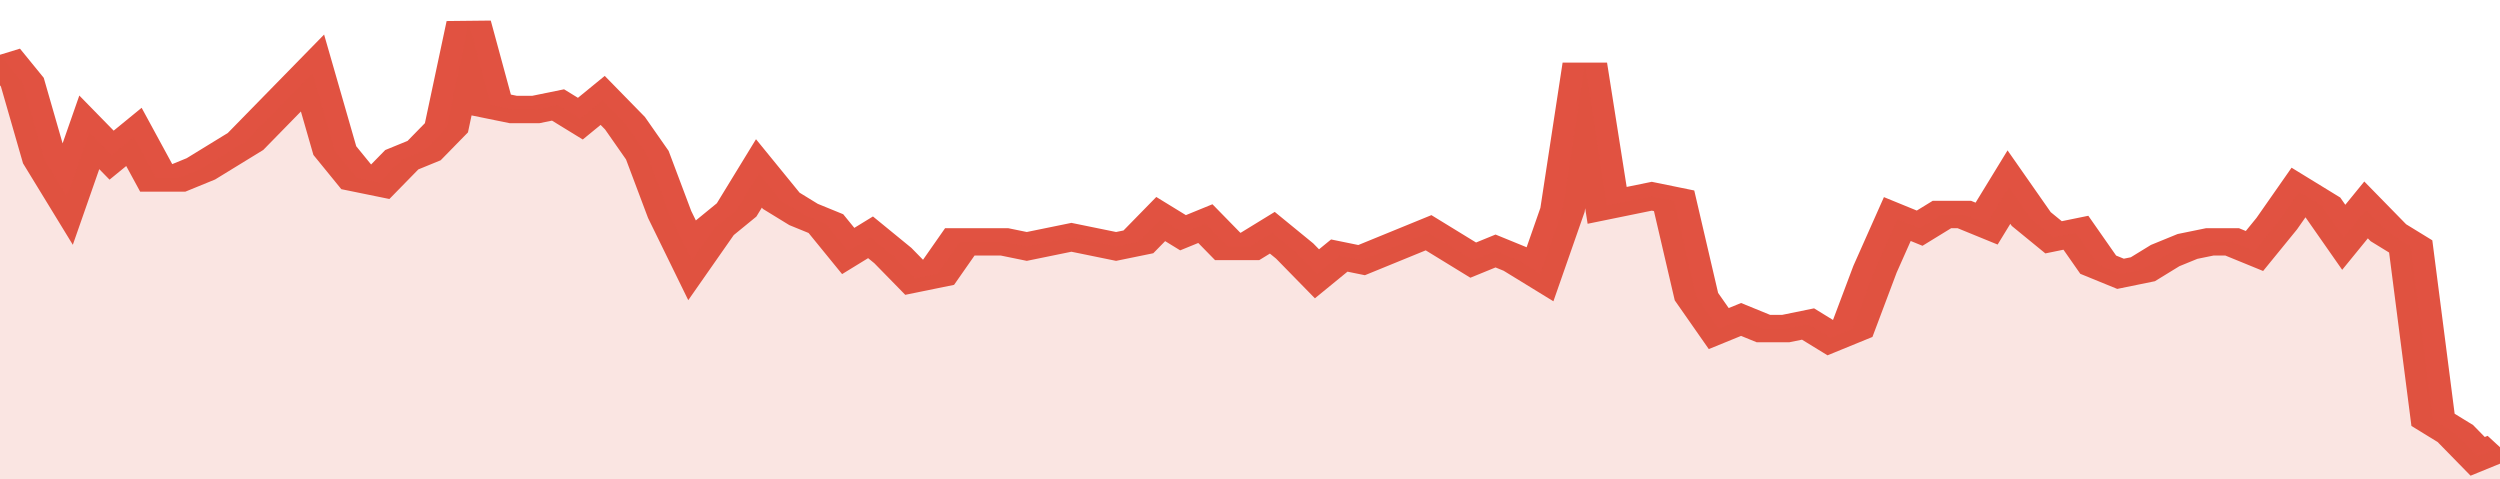
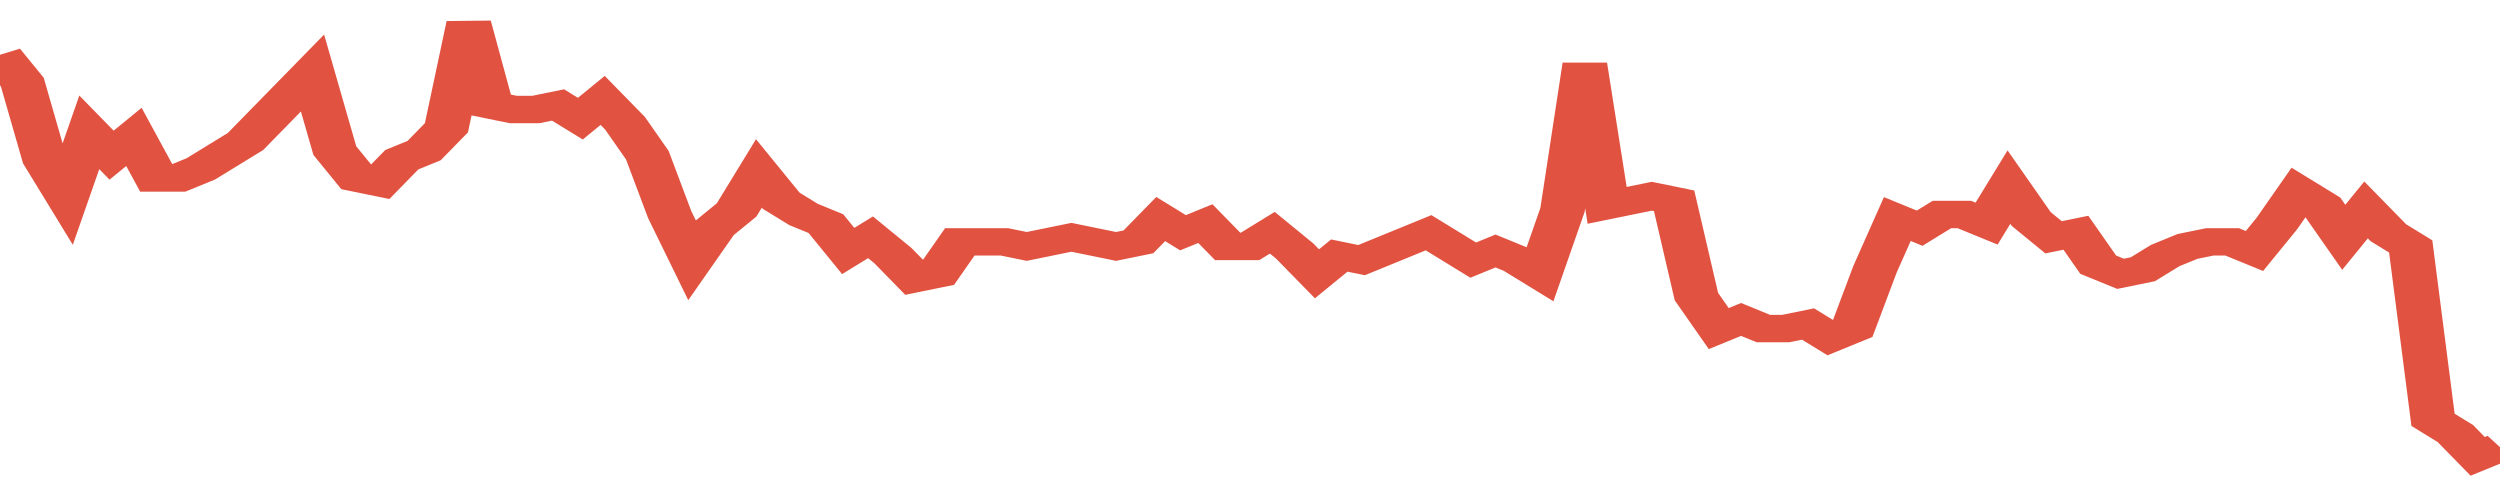
<svg xmlns="http://www.w3.org/2000/svg" viewBox="0 0 336 105" width="120" height="23" preserveAspectRatio="none">
  <polyline fill="none" stroke="#E15241" stroke-width="6" points="0, 12 3, 18 6, 35 9, 43 12, 29 15, 34 18, 30 21, 39 24, 39 27, 37 30, 34 33, 31 36, 26 39, 21 42, 16 45, 33 48, 39 51, 40 54, 35 57, 33 60, 28 63, 5 66, 23 69, 24 72, 24 75, 23 78, 26 81, 22 84, 27 87, 34 90, 47 93, 57 96, 50 99, 46 102, 38 105, 44 108, 47 111, 49 114, 55 117, 52 120, 56 123, 61 126, 60 129, 53 132, 53 135, 53 138, 54 141, 53 144, 52 147, 53 150, 54 153, 53 156, 48 159, 51 162, 49 165, 54 168, 54 171, 51 174, 55 177, 60 180, 56 183, 57 186, 55 189, 53 192, 51 195, 54 198, 57 201, 55 204, 57 207, 60 210, 46 213, 14 216, 45 219, 44 222, 43 225, 44 228, 65 231, 72 234, 70 237, 72 240, 72 243, 71 246, 74 249, 72 252, 59 255, 48 258, 50 261, 47 264, 47 267, 49 270, 41 273, 48 276, 52 279, 51 282, 58 285, 60 288, 59 291, 56 294, 54 297, 53 300, 53 303, 55 306, 49 309, 42 312, 45 315, 52 318, 46 321, 51 324, 54 327, 92 330, 95 333, 100 336, 98 336, 98 "> </polyline>
-   <polygon fill="#E15241" opacity="0.15" points="0, 105 0, 12 3, 18 6, 35 9, 43 12, 29 15, 34 18, 30 21, 39 24, 39 27, 37 30, 34 33, 31 36, 26 39, 21 42, 16 45, 33 48, 39 51, 40 54, 35 57, 33 60, 28 63, 5 66, 23 69, 24 72, 24 75, 23 78, 26 81, 22 84, 27 87, 34 90, 47 93, 57 96, 50 99, 46 102, 38 105, 44 108, 47 111, 49 114, 55 117, 52 120, 56 123, 61 126, 60 129, 53 132, 53 135, 53 138, 54 141, 53 144, 52 147, 53 150, 54 153, 53 156, 48 159, 51 162, 49 165, 54 168, 54 171, 51 174, 55 177, 60 180, 56 183, 57 186, 55 189, 53 192, 51 195, 54 198, 57 201, 55 204, 57 207, 60 210, 46 213, 14 216, 45 219, 44 222, 43 225, 44 228, 65 231, 72 234, 70 237, 72 240, 72 243, 71 246, 74 249, 72 252, 59 255, 48 258, 50 261, 47 264, 47 267, 49 270, 41 273, 48 276, 52 279, 51 282, 58 285, 60 288, 59 291, 56 294, 54 297, 53 300, 53 303, 55 306, 49 309, 42 312, 45 315, 52 318, 46 321, 51 324, 54 327, 92 330, 95 333, 100 336, 98 336, 105 " />
</svg>